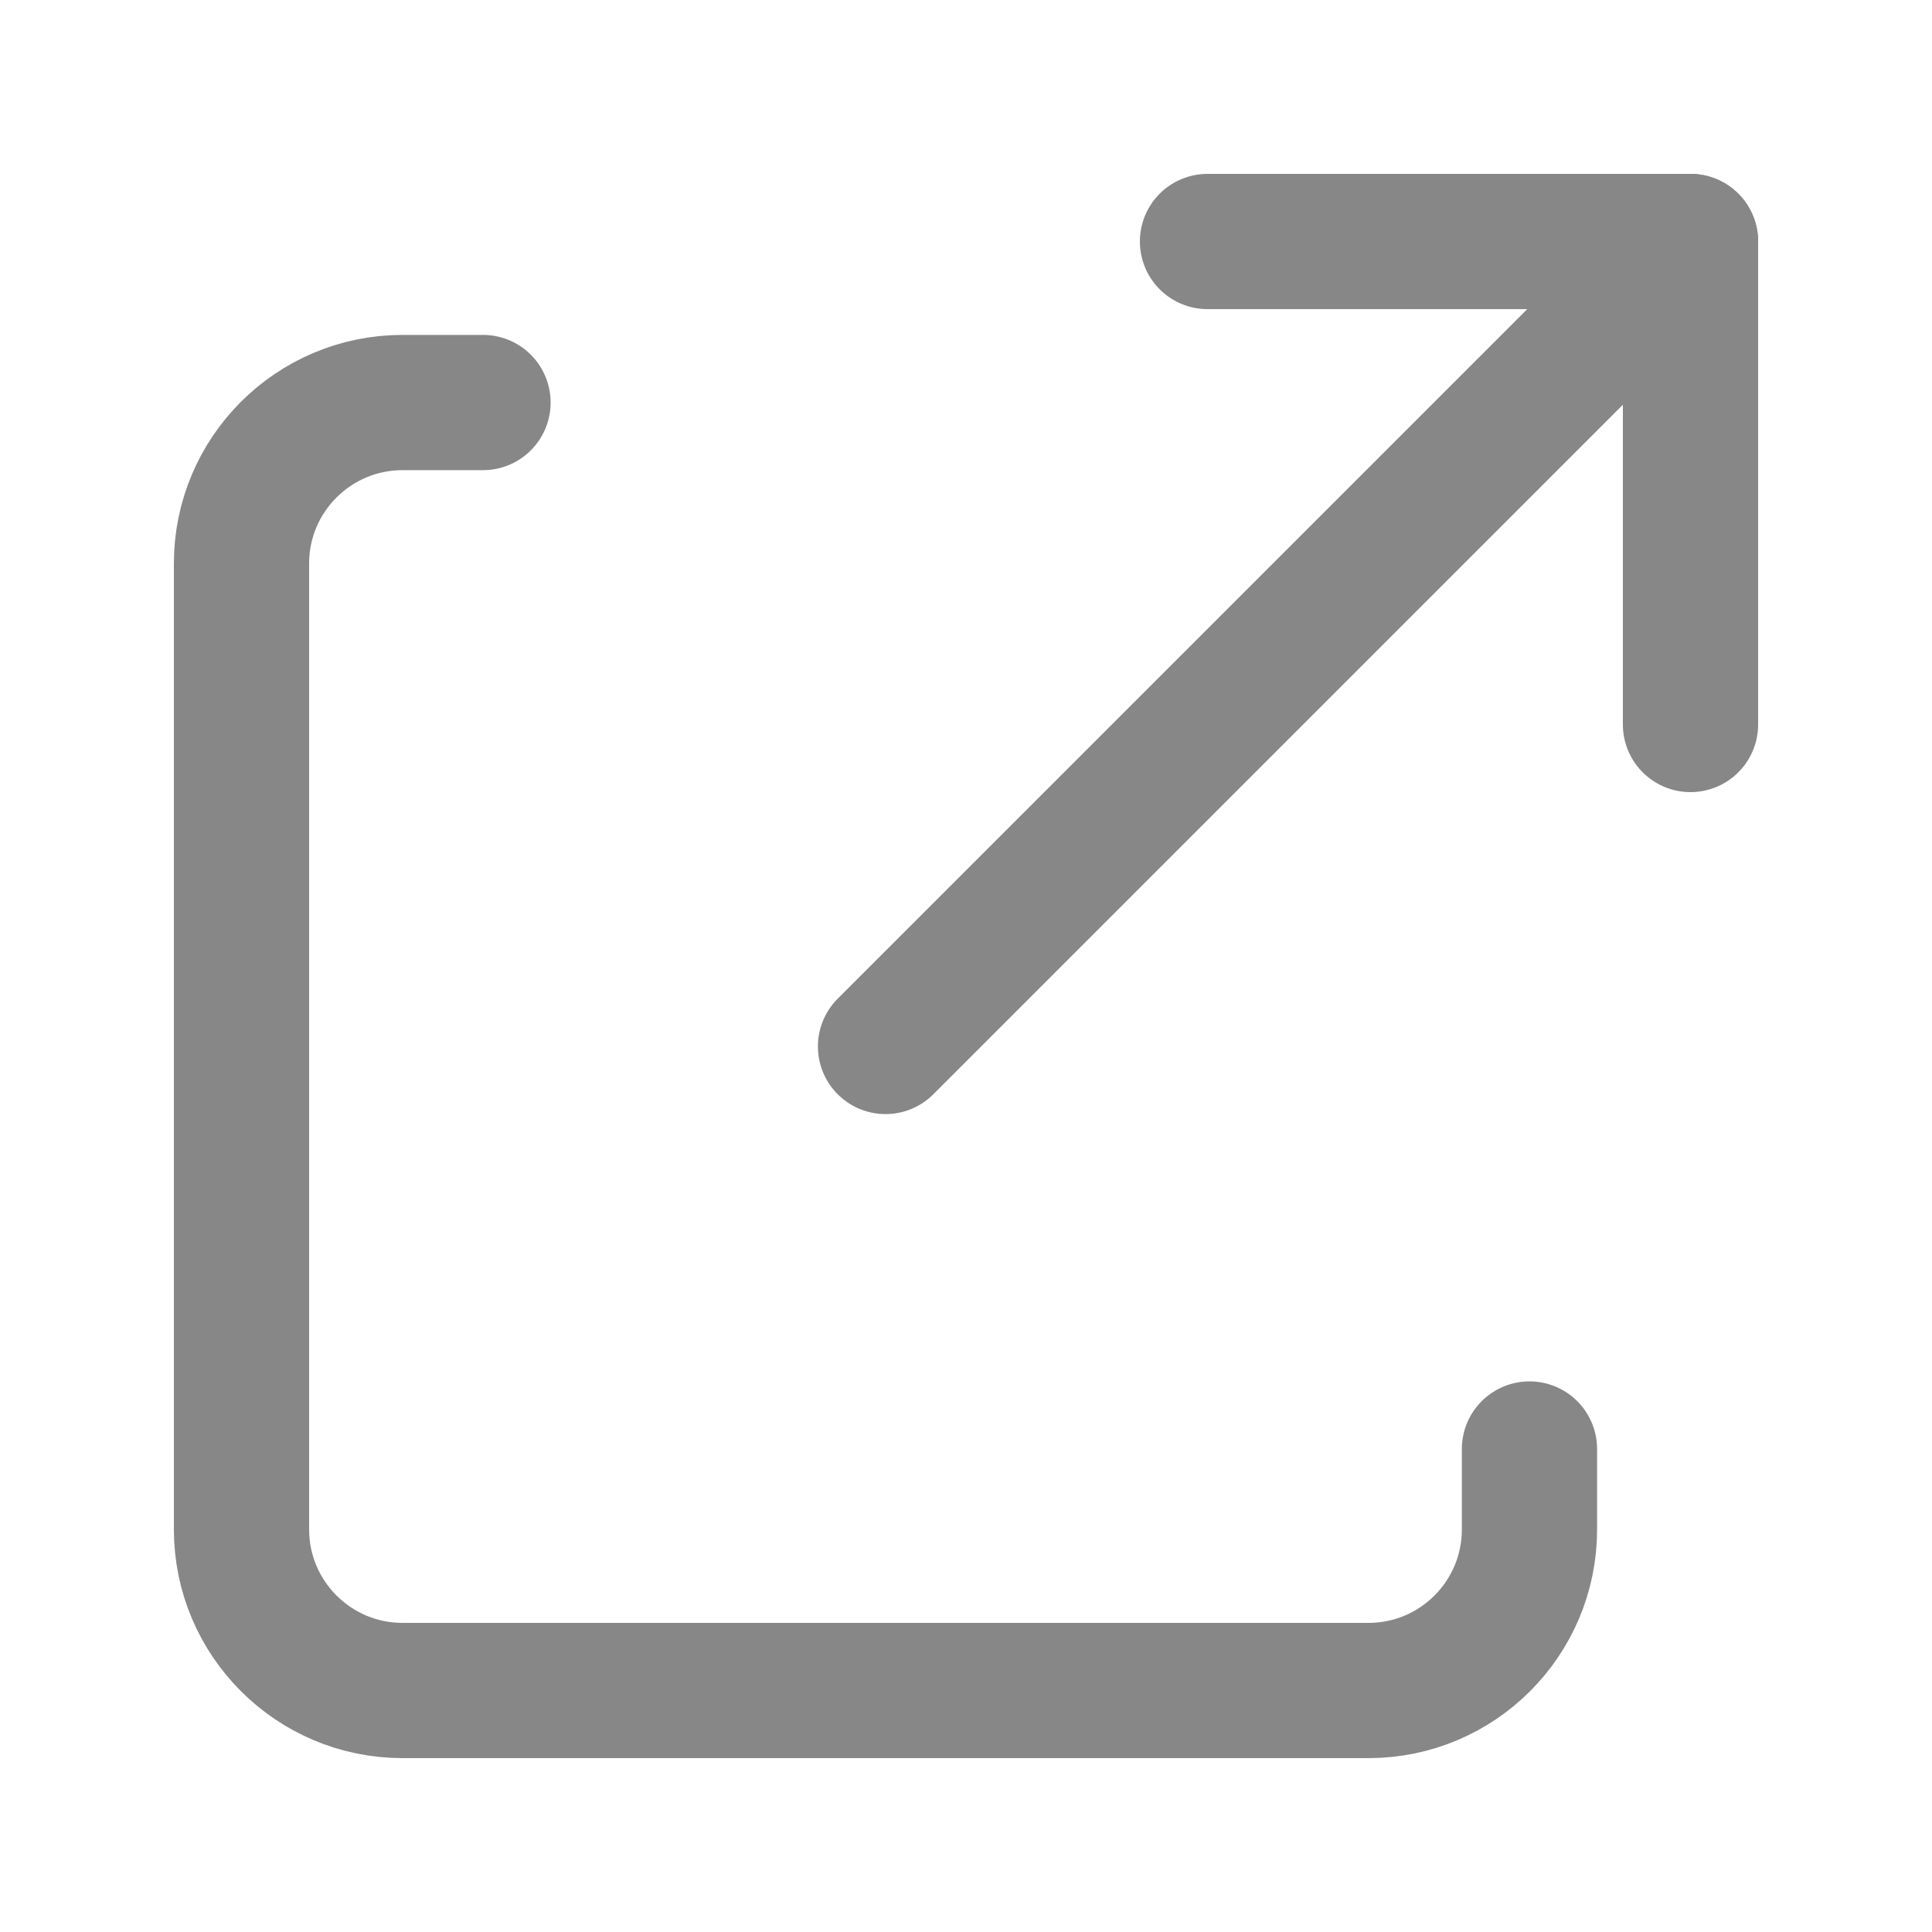
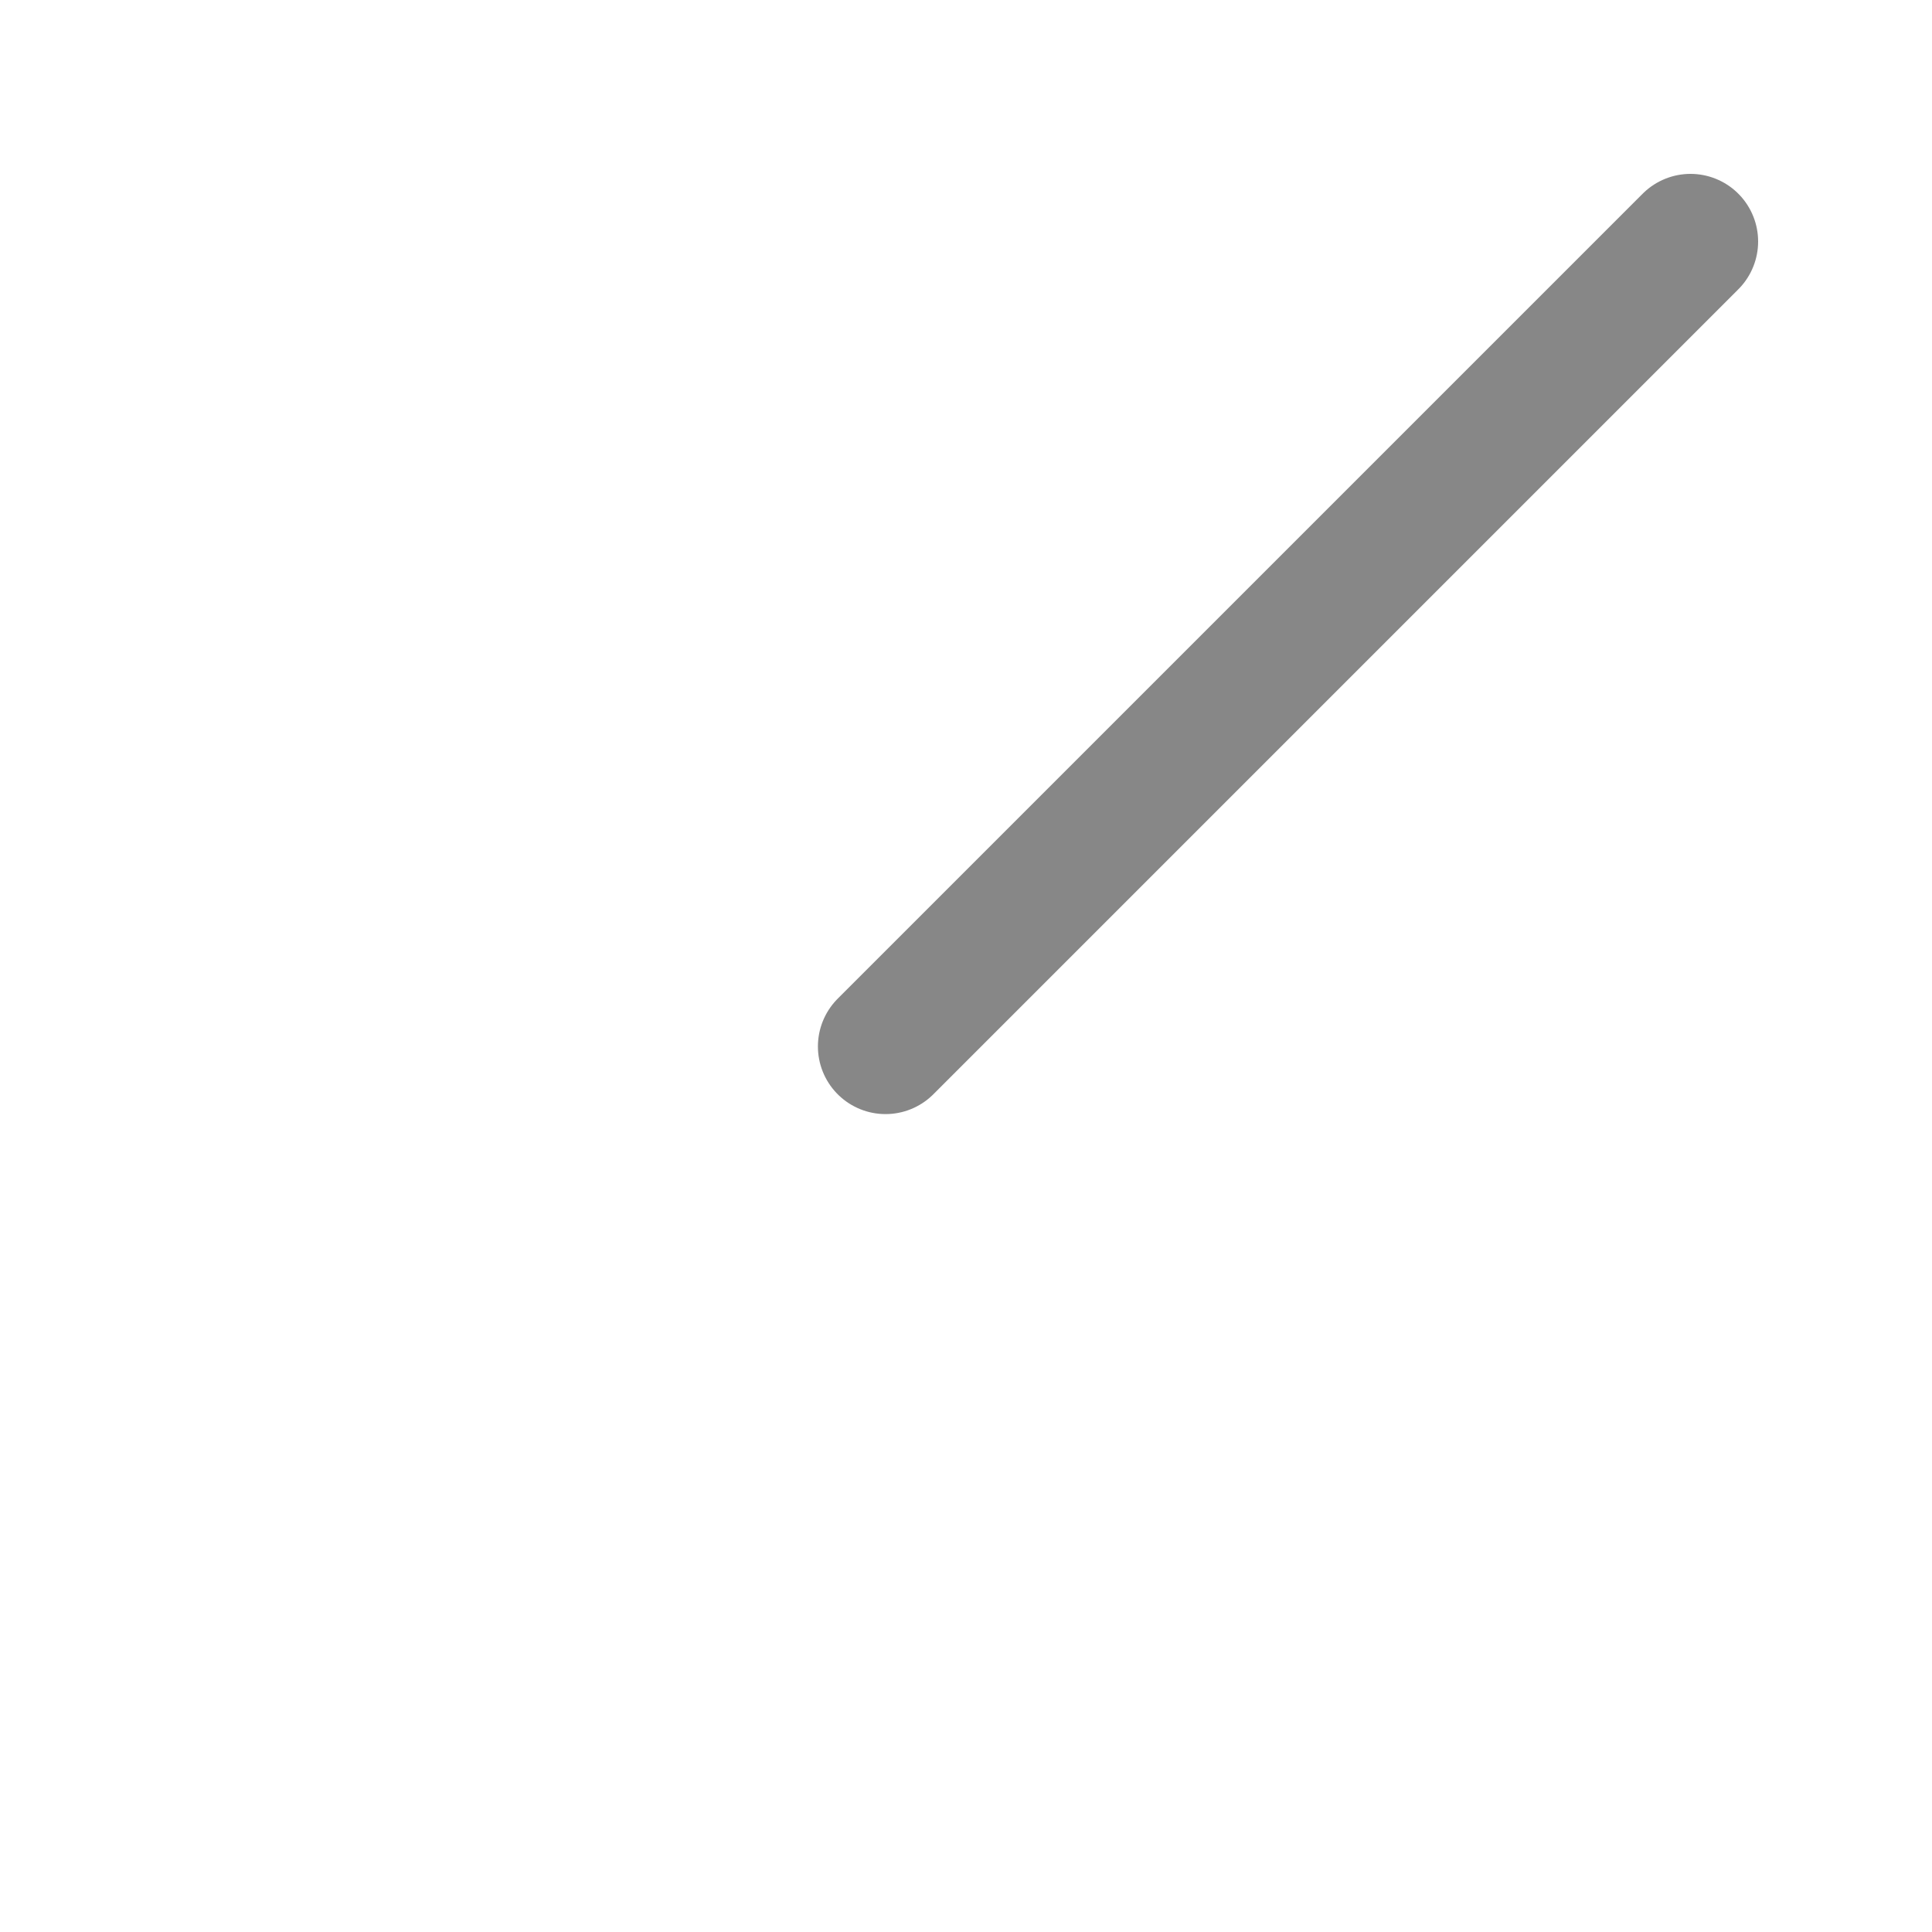
<svg xmlns="http://www.w3.org/2000/svg" width="20" height="20" viewBox="0 0 20 20" fill="none">
-   <path d="M12.5 2.5H17.5V7.5" stroke="#878787" stroke-width="1.4" stroke-linecap="round" stroke-linejoin="round" />
  <path d="M17.5 2.5L9.167 10.833" stroke="#878787" stroke-width="1.4" stroke-linecap="round" stroke-linejoin="round" />
-   <path d="M15.833 15V15.833C15.833 16.753 15.087 17.5 14.167 17.5H4.167C3.247 17.5 2.5 16.753 2.5 15.833V5.833C2.5 4.913 3.247 4.167 4.167 4.167H5" stroke="#878787" stroke-width="1.4" stroke-linecap="round" stroke-linejoin="round" />
</svg>